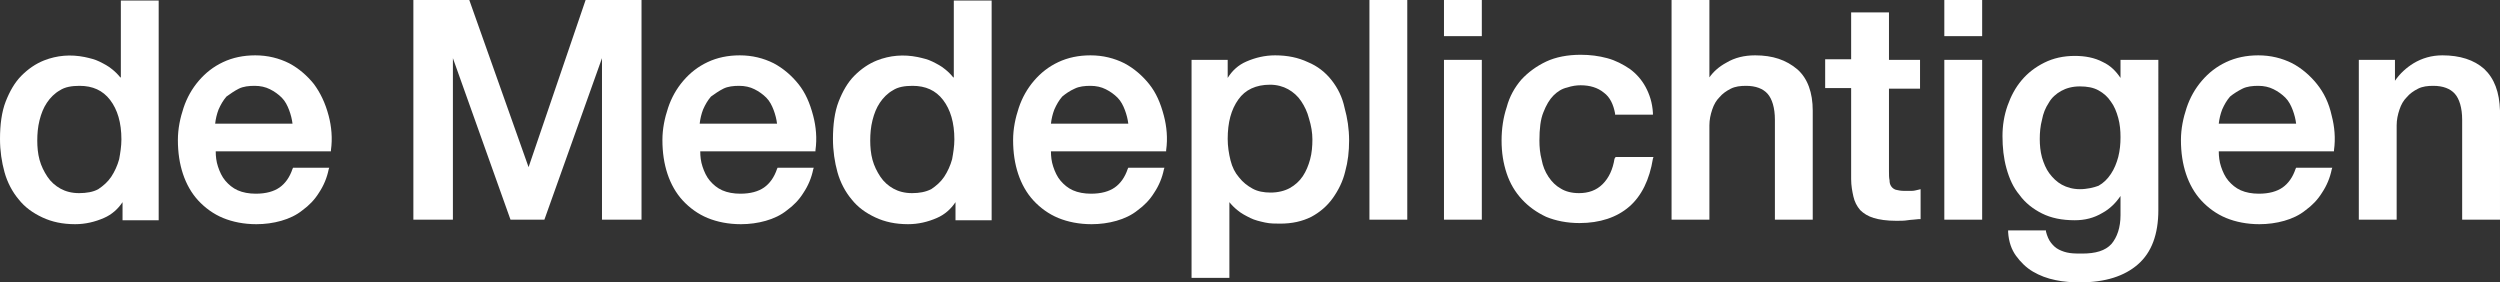
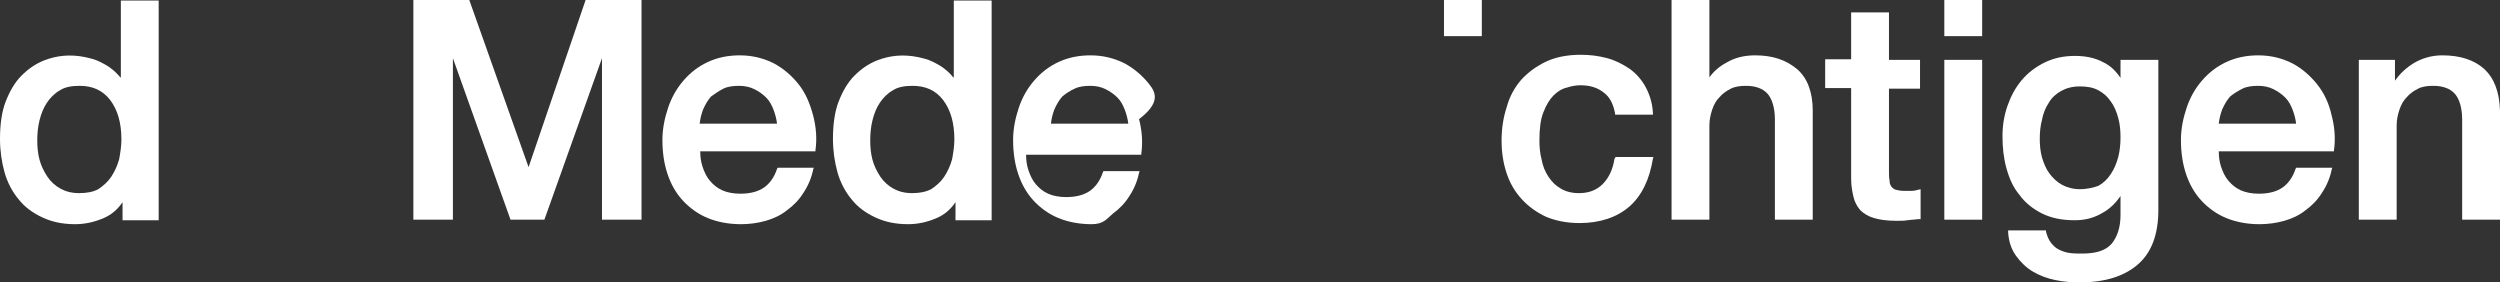
<svg xmlns="http://www.w3.org/2000/svg" version="1.1" id="Laag_1" x="0px" y="0px" viewBox="0 0 442.7 50" style="enable-background:new 0 0 442.7 50;" xml:space="preserve">
  <rect x="0" y="0" width="442.7" height="50" fill="#333333" stroke="none" />
  <style type="text/css">
	.st0{fill:#fff;}
</style>
  <g>
    <path class="st0" d="M21.3,13.7c-0.4-0.5-0.9-1-1.4-1.4c-0.7-0.6-1.5-1-2.3-1.4s-1.7-0.6-2.6-0.8c-2.5-0.5-4.9-0.3-7.2,0.6   c-1.5,0.6-2.8,1.5-4,2.7S1.7,16.2,1,18c-0.7,1.8-1,4.1-1,6.6c0,2.1,0.3,4.1,0.8,5.9s1.4,3.5,2.5,4.8c1.1,1.4,2.5,2.4,4.2,3.2   c1.7,0.8,3.6,1.2,5.8,1.2c1.8,0,3.5-0.4,5.1-1.1c1.4-0.6,2.5-1.6,3.3-2.8V39h6.4V0.1h-6.7v13.6H21.3z M14,34.2   c-1.3,0-2.4-0.3-3.3-0.8S9,32.2,8.4,31.3c-0.6-0.9-1.1-1.9-1.4-3S6.6,26,6.6,24.9c0-1.2,0.1-2.4,0.4-3.6s0.7-2.2,1.3-3.1   c0.6-0.9,1.4-1.7,2.3-2.2c0.9-0.6,2.1-0.8,3.5-0.8c2.3,0,4.1,0.8,5.4,2.5s2,4,2,7c0,1.2-0.2,2.4-0.4,3.5c-0.3,1.1-0.8,2.2-1.4,3.1   s-1.4,1.6-2.3,2.2C16.5,34,15.3,34.2,14,34.2z" />
-     <path class="st0" d="M55.6,14.9c-1.2-1.5-2.7-2.8-4.4-3.7c-1.8-0.9-3.8-1.4-6-1.4c-2.1,0-4,0.4-5.7,1.2c-1.7,0.8-3.1,1.9-4.3,3.3   c-1.2,1.4-2.1,3-2.7,4.8s-1,3.7-1,5.7c0,2.2,0.3,4.2,0.9,6s1.5,3.4,2.7,4.7c1.2,1.3,2.7,2.4,4.4,3.1c1.7,0.7,3.7,1.1,5.9,1.1   c1.5,0,3-0.2,4.4-0.6c1.4-0.4,2.7-1,3.8-1.9c1.1-0.8,2.1-1.8,2.9-3.1c0.8-1.2,1.4-2.6,1.7-4.1l0.1-0.3h-6.4l-0.1,0.2   c-0.5,1.5-1.3,2.6-2.3,3.3c-1,0.7-2.4,1.1-4.2,1.1c-1.2,0-2.3-0.2-3.2-0.6c-0.9-0.4-1.6-1-2.2-1.7s-1-1.6-1.3-2.5s-0.4-1.8-0.4-2.7   h20.4v-0.2c0.3-2.1,0.1-4.2-0.4-6.1C57.6,18.2,56.7,16.4,55.6,14.9z M42.3,15.7c0.8-0.4,1.8-0.5,2.8-0.5s1.9,0.2,2.7,0.6   c0.8,0.4,1.5,0.9,2.1,1.5s1,1.4,1.3,2.2c0.3,0.8,0.5,1.6,0.6,2.4H38.1c0.1-0.9,0.3-1.7,0.6-2.5c0.4-0.9,0.8-1.6,1.4-2.3   C40.8,16.6,41.5,16.1,42.3,15.7z" />
    <polygon class="st0" points="93.6,29.6 83.1,0 73.2,0 73.2,38.9 80.2,38.9 80.2,10.3 90.4,38.9 96.4,38.9 106.6,10.3 106.6,38.9    113.6,38.9 113.6,0 103.7,0  " />
    <path class="st0" d="M141.4,14.9c-1.2-1.5-2.7-2.8-4.4-3.7c-1.8-0.9-3.8-1.4-6-1.4c-2.1,0-4,0.4-5.7,1.2c-1.7,0.8-3.1,1.9-4.3,3.3   s-2.1,3-2.7,4.8c-0.6,1.8-1,3.7-1,5.7c0,2.2,0.3,4.2,0.9,6c0.6,1.8,1.5,3.4,2.7,4.7c1.2,1.3,2.7,2.4,4.4,3.1s3.7,1.1,5.9,1.1   c1.5,0,3-0.2,4.4-0.6s2.7-1,3.8-1.9c1.1-0.8,2.1-1.8,2.9-3.1c0.8-1.2,1.4-2.6,1.7-4.1l0.1-0.3h-6.4l-0.1,0.2   c-0.5,1.5-1.3,2.6-2.3,3.3c-1,0.7-2.4,1.1-4.2,1.1c-1.2,0-2.3-0.2-3.2-0.6s-1.6-1-2.2-1.7c-0.6-0.7-1-1.6-1.3-2.5s-0.4-1.8-0.4-2.7   h20.4v-0.2c0.3-2.1,0.1-4.2-0.4-6.1C143.4,18.2,142.6,16.4,141.4,14.9z M128.1,15.7c0.8-0.4,1.8-0.5,2.8-0.5s1.9,0.2,2.7,0.6   s1.5,0.9,2.1,1.5s1,1.4,1.3,2.2c0.3,0.8,0.5,1.6,0.6,2.4h-13.7c0.1-0.9,0.3-1.7,0.6-2.5c0.4-0.9,0.8-1.6,1.4-2.3   C126.6,16.6,127.3,16.1,128.1,15.7z" />
    <path class="st0" d="M168.8,13.7c-0.4-0.5-0.9-1-1.4-1.4c-0.7-0.6-1.5-1-2.3-1.4s-1.7-0.6-2.6-0.8c-2.5-0.5-4.9-0.3-7.2,0.6   c-1.5,0.6-2.8,1.5-4,2.7s-2.1,2.8-2.8,4.6c-0.7,1.8-1,4.1-1,6.6c0,2.1,0.3,4.1,0.8,5.9s1.4,3.5,2.5,4.8c1.1,1.4,2.5,2.4,4.2,3.2   c1.7,0.8,3.6,1.2,5.8,1.2c1.8,0,3.5-0.4,5.1-1.1c1.4-0.6,2.5-1.6,3.3-2.8V39h6.4V0.1h-6.7v13.6H168.8z M161.5,34.2   c-1.3,0-2.4-0.3-3.3-0.8c-0.9-0.5-1.7-1.2-2.3-2.1s-1.1-1.9-1.4-3c-0.3-1.1-0.4-2.3-0.4-3.4c0-1.2,0.1-2.4,0.4-3.6   c0.3-1.2,0.7-2.2,1.3-3.1s1.4-1.7,2.3-2.2c0.9-0.6,2.1-0.8,3.5-0.8c2.3,0,4.1,0.8,5.4,2.5c1.3,1.7,2,4,2,7c0,1.2-0.2,2.4-0.4,3.5   c-0.3,1.1-0.8,2.2-1.4,3.1c-0.6,0.9-1.4,1.6-2.3,2.2C163.9,34,162.8,34.2,161.5,34.2z" />
-     <path class="st0" d="M203.5,14.9c-1.2-1.5-2.7-2.8-4.4-3.7c-1.8-0.9-3.8-1.4-6-1.4c-2.1,0-4,0.4-5.7,1.2c-1.7,0.8-3.1,1.9-4.3,3.3   c-1.2,1.4-2.1,3-2.7,4.8s-1,3.7-1,5.7c0,2.2,0.3,4.2,0.9,6s1.5,3.4,2.7,4.7c1.2,1.3,2.7,2.4,4.4,3.1c1.7,0.7,3.7,1.1,5.9,1.1   c1.5,0,3-0.2,4.4-0.6s2.7-1,3.8-1.9c1.1-0.8,2.1-1.8,2.9-3.1c0.8-1.2,1.4-2.6,1.7-4.1l0.1-0.3h-6.4l-0.1,0.2   c-0.5,1.5-1.3,2.6-2.3,3.3c-1,0.7-2.4,1.1-4.2,1.1c-1.2,0-2.3-0.2-3.2-0.6c-0.9-0.4-1.6-1-2.2-1.7s-1-1.6-1.3-2.5s-0.4-1.8-0.4-2.7   h20.4v-0.2c0.3-2.1,0.1-4.2-0.4-6.1C205.5,18.2,204.7,16.4,203.5,14.9z M190.3,15.7c0.8-0.4,1.8-0.5,2.8-0.5s1.9,0.2,2.7,0.6   c0.8,0.4,1.5,0.9,2.1,1.5s1,1.4,1.3,2.2c0.3,0.8,0.5,1.6,0.6,2.4h-13.7c0.1-0.9,0.3-1.7,0.6-2.5c0.4-0.9,0.8-1.6,1.4-2.3   C188.7,16.6,189.4,16.1,190.3,15.7z" />
-     <path class="st0" d="M235.8,14.2c-1.1-1.4-2.5-2.5-4.2-3.2c-1.7-0.8-3.6-1.2-5.8-1.2c-1.8,0-3.5,0.4-5.1,1.1   c-1.4,0.6-2.5,1.6-3.3,2.9v-3.2H211v38.6h6.7V35.8c0.4,0.5,0.9,1,1.4,1.4c0.7,0.6,1.5,1,2.3,1.4s1.7,0.6,2.6,0.8   c0.9,0.2,1.8,0.2,2.7,0.2c2.1,0,3.9-0.4,5.5-1.2c1.5-0.8,2.8-1.9,3.8-3.3s1.8-3,2.2-4.7c0.5-1.8,0.7-3.6,0.7-5.5   c0-2.1-0.3-4-0.8-5.8C237.7,17.2,236.9,15.6,235.8,14.2z M232.4,24.7c0,1.2-0.1,2.4-0.4,3.5s-0.7,2.1-1.3,3   c-0.6,0.9-1.4,1.6-2.3,2.1s-2.1,0.8-3.4,0.8c-1.2,0-2.3-0.2-3.2-0.7c-0.9-0.5-1.7-1.1-2.4-2c-0.7-0.8-1.2-1.8-1.5-3   s-0.5-2.5-0.5-3.8c0-2.9,0.6-5.2,1.9-7c1.2-1.7,3.1-2.6,5.6-2.6c1.2,0,2.3,0.3,3.2,0.8c0.9,0.5,1.7,1.2,2.3,2.1   c0.6,0.9,1.1,1.9,1.4,3.1C232.2,22.3,232.4,23.5,232.4,24.7z" />
-     <rect x="242.5" class="st0" width="6.7" height="38.9" />
-     <rect x="255.7" y="10.6" class="st0" width="6.7" height="28.3" />
+     <path class="st0" d="M203.5,14.9c-1.2-1.5-2.7-2.8-4.4-3.7c-1.8-0.9-3.8-1.4-6-1.4c-2.1,0-4,0.4-5.7,1.2c-1.7,0.8-3.1,1.9-4.3,3.3   c-1.2,1.4-2.1,3-2.7,4.8s-1,3.7-1,5.7c0,2.2,0.3,4.2,0.9,6s1.5,3.4,2.7,4.7c1.2,1.3,2.7,2.4,4.4,3.1c1.7,0.7,3.7,1.1,5.9,1.1   s2.7-1,3.8-1.9c1.1-0.8,2.1-1.8,2.9-3.1c0.8-1.2,1.4-2.6,1.7-4.1l0.1-0.3h-6.4l-0.1,0.2   c-0.5,1.5-1.3,2.6-2.3,3.3c-1,0.7-2.4,1.1-4.2,1.1c-1.2,0-2.3-0.2-3.2-0.6c-0.9-0.4-1.6-1-2.2-1.7s-1-1.6-1.3-2.5s-0.4-1.8-0.4-2.7   h20.4v-0.2c0.3-2.1,0.1-4.2-0.4-6.1C205.5,18.2,204.7,16.4,203.5,14.9z M190.3,15.7c0.8-0.4,1.8-0.5,2.8-0.5s1.9,0.2,2.7,0.6   c0.8,0.4,1.5,0.9,2.1,1.5s1,1.4,1.3,2.2c0.3,0.8,0.5,1.6,0.6,2.4h-13.7c0.1-0.9,0.3-1.7,0.6-2.5c0.4-0.9,0.8-1.6,1.4-2.3   C188.7,16.6,189.4,16.1,190.3,15.7z" />
    <rect x="255.7" class="st0" width="6.7" height="6.4" />
    <path class="st0" d="M285.9,28.1c-0.3,1.9-1,3.4-2.1,4.5s-2.5,1.6-4.2,1.6c-1.3,0-2.4-0.3-3.2-0.8c-0.9-0.5-1.6-1.2-2.2-2.1   s-1-1.9-1.2-3c-0.3-1.1-0.4-2.3-0.4-3.4c0-2.1,0.2-3.8,0.7-5c0.5-1.3,1.1-2.3,1.8-3c0.7-0.7,1.5-1.2,2.4-1.4   c0.9-0.3,1.7-0.4,2.4-0.4c1.6,0,3,0.4,4.1,1.3c1.1,0.8,1.7,2.1,2,3.7v0.2h6.7V20c-0.1-1.8-0.6-3.3-1.3-4.6   c-0.7-1.3-1.7-2.4-2.8-3.2c-1.2-0.8-2.5-1.5-4-1.9s-3-0.6-4.7-0.6c-2.3,0-4.4,0.4-6.1,1.2c-1.7,0.8-3.2,1.9-4.4,3.2   c-1.2,1.4-2.1,3-2.6,4.9c-0.6,1.8-0.9,3.8-0.9,5.9s0.3,4,0.9,5.8s1.5,3.3,2.7,4.6c1.2,1.3,2.6,2.3,4.3,3.1c1.7,0.7,3.7,1.1,5.9,1.1   c3.6,0,6.6-1,8.8-2.9c2.2-1.9,3.6-4.8,4.2-8.5l0.1-0.3h-6.7L285.9,28.1z" />
    <path class="st0" d="M310.8,9.8c-1.9,0-3.6,0.4-5.1,1.3c-1.3,0.7-2.3,1.6-3,2.6V0H296v38.9h6.7V22.2c0-1,0.2-1.9,0.5-2.8   s0.7-1.6,1.3-2.2c0.5-0.6,1.2-1.1,2-1.5s1.7-0.5,2.7-0.5c1.7,0,3,0.5,3.8,1.4s1.3,2.5,1.3,4.6v17.7h6.7V19.6c0-3.2-0.9-5.7-2.7-7.3   C316.3,10.6,313.9,9.8,310.8,9.8z" />
    <path class="st0" d="M334.5,2.2h-6.7v8.3h-4.6v5.1h4.6v16.1c0,1.2,0.2,2.2,0.4,3.1c0.2,0.9,0.6,1.7,1.2,2.4   c0.6,0.6,1.4,1.1,2.4,1.4s2.3,0.5,4,0.5c0.7,0,1.4,0,2-0.1s1.3-0.1,2-0.2h0.3v-5.3l-0.4,0.1c-0.4,0.1-0.8,0.2-1.2,0.2   c-0.4,0-0.9,0-1.3,0c-0.6,0-1.1-0.1-1.5-0.2c-0.3-0.1-0.6-0.3-0.8-0.6c-0.2-0.3-0.3-0.6-0.3-1.1c-0.1-0.4-0.1-1-0.1-1.6V15.7h5.5   v-5.1h-5.5V2.2z" />
    <rect x="344.3" class="st0" width="6.7" height="6.4" />
    <rect x="344.3" y="10.6" class="st0" width="6.7" height="28.3" />
    <path class="st0" d="M375.5,13.8c-0.8-1.2-1.8-2.2-3.1-2.8c-1.5-0.8-3.2-1.1-5-1.1c-2,0-3.8,0.4-5.4,1.2c-1.6,0.8-2.9,1.8-4,3.1   c-1.1,1.3-1.9,2.8-2.5,4.5s-0.9,3.5-0.9,5.4c0,2,0.2,3.9,0.7,5.7c0.5,1.8,1.2,3.4,2.3,4.7c1,1.4,2.4,2.5,4,3.3s3.5,1.2,5.8,1.2   c1.8,0,3.4-0.4,4.9-1.3c1.3-0.7,2.4-1.8,3.2-3v3.4c0,2.2-0.6,3.9-1.6,5.1c-1.1,1.2-2.8,1.7-5.2,1.7c-0.8,0-1.5,0-2.2-0.1   s-1.3-0.3-1.9-0.6c-0.6-0.3-1-0.7-1.4-1.2s-0.7-1.2-0.9-2v-0.2h-6.7v0.3c0.1,1.7,0.6,3.1,1.4,4.2s1.8,2.1,3,2.8   c1.2,0.7,2.5,1.2,4,1.5c1.4,0.3,2.9,0.4,4.3,0.4c4.5,0,7.9-1.1,10.3-3.2s3.6-5.3,3.6-9.6V10.6h-6.7L375.5,13.8L375.5,13.8z    M368.3,33.5c-1.2,0-2.3-0.3-3.2-0.8c-0.9-0.5-1.6-1.2-2.2-2s-1-1.8-1.3-2.8c-0.3-1.1-0.4-2.2-0.4-3.3c0-1.1,0.1-2.3,0.4-3.4   c0.2-1.1,0.6-2.1,1.2-3c0.5-0.9,1.3-1.6,2.2-2.1c0.9-0.5,2-0.8,3.3-0.8s2.4,0.2,3.3,0.7s1.6,1.1,2.2,2c0.6,0.8,1,1.8,1.3,2.9   s0.4,2.2,0.4,3.4c0,1.2-0.1,2.3-0.4,3.5c-0.3,1.1-0.7,2.1-1.3,3c-0.6,0.9-1.3,1.6-2.2,2.1C370.8,33.2,369.6,33.5,368.3,33.5z" />
    <path class="st0" d="M410.3,14.9c-1.2-1.5-2.7-2.8-4.4-3.7c-1.8-0.9-3.8-1.4-6-1.4c-2.1,0-4,0.4-5.7,1.2c-1.7,0.8-3.1,1.9-4.3,3.3   c-1.2,1.4-2.1,3-2.7,4.8s-1,3.7-1,5.7c0,2.2,0.3,4.2,0.9,6s1.5,3.4,2.7,4.7c1.2,1.3,2.7,2.4,4.4,3.1c1.7,0.7,3.7,1.1,5.9,1.1   c1.5,0,3-0.2,4.4-0.6s2.7-1,3.8-1.9c1.1-0.8,2.1-1.8,2.9-3.1c0.8-1.2,1.4-2.6,1.7-4.1l0.1-0.3h-6.4l-0.1,0.2   c-0.5,1.5-1.3,2.6-2.3,3.3c-1,0.7-2.4,1.1-4.2,1.1c-1.2,0-2.3-0.2-3.2-0.6c-0.9-0.4-1.6-1-2.2-1.7s-1-1.6-1.3-2.5s-0.4-1.8-0.4-2.7   h20.4v-0.2c0.3-2.1,0.1-4.2-0.4-6.1C412.4,18.2,411.5,16.4,410.3,14.9z M397.1,15.7c0.8-0.4,1.8-0.5,2.8-0.5s1.9,0.2,2.7,0.6   c0.8,0.4,1.5,0.9,2.1,1.5s1,1.4,1.3,2.2c0.3,0.8,0.5,1.6,0.6,2.4h-13.7c0.1-0.9,0.3-1.7,0.6-2.5c0.4-0.9,0.8-1.6,1.4-2.3   C395.5,16.6,396.3,16.1,397.1,15.7z" />
    <path class="st0" d="M439.9,12.2c-1.8-1.6-4.3-2.4-7.4-2.4c-1.9,0-3.6,0.5-5.1,1.4c-1.3,0.8-2.4,1.8-3.3,3.1v-3.7h-6.4v28.3h6.7   V22.2c0-1,0.2-1.9,0.5-2.8s0.7-1.6,1.3-2.2c0.5-0.6,1.2-1.1,2-1.5s1.7-0.5,2.7-0.5c1.7,0,3,0.5,3.8,1.4s1.3,2.5,1.3,4.6v17.7h6.7   V19.6C442.6,16.3,441.7,13.9,439.9,12.2z" />
  </g>
</svg>